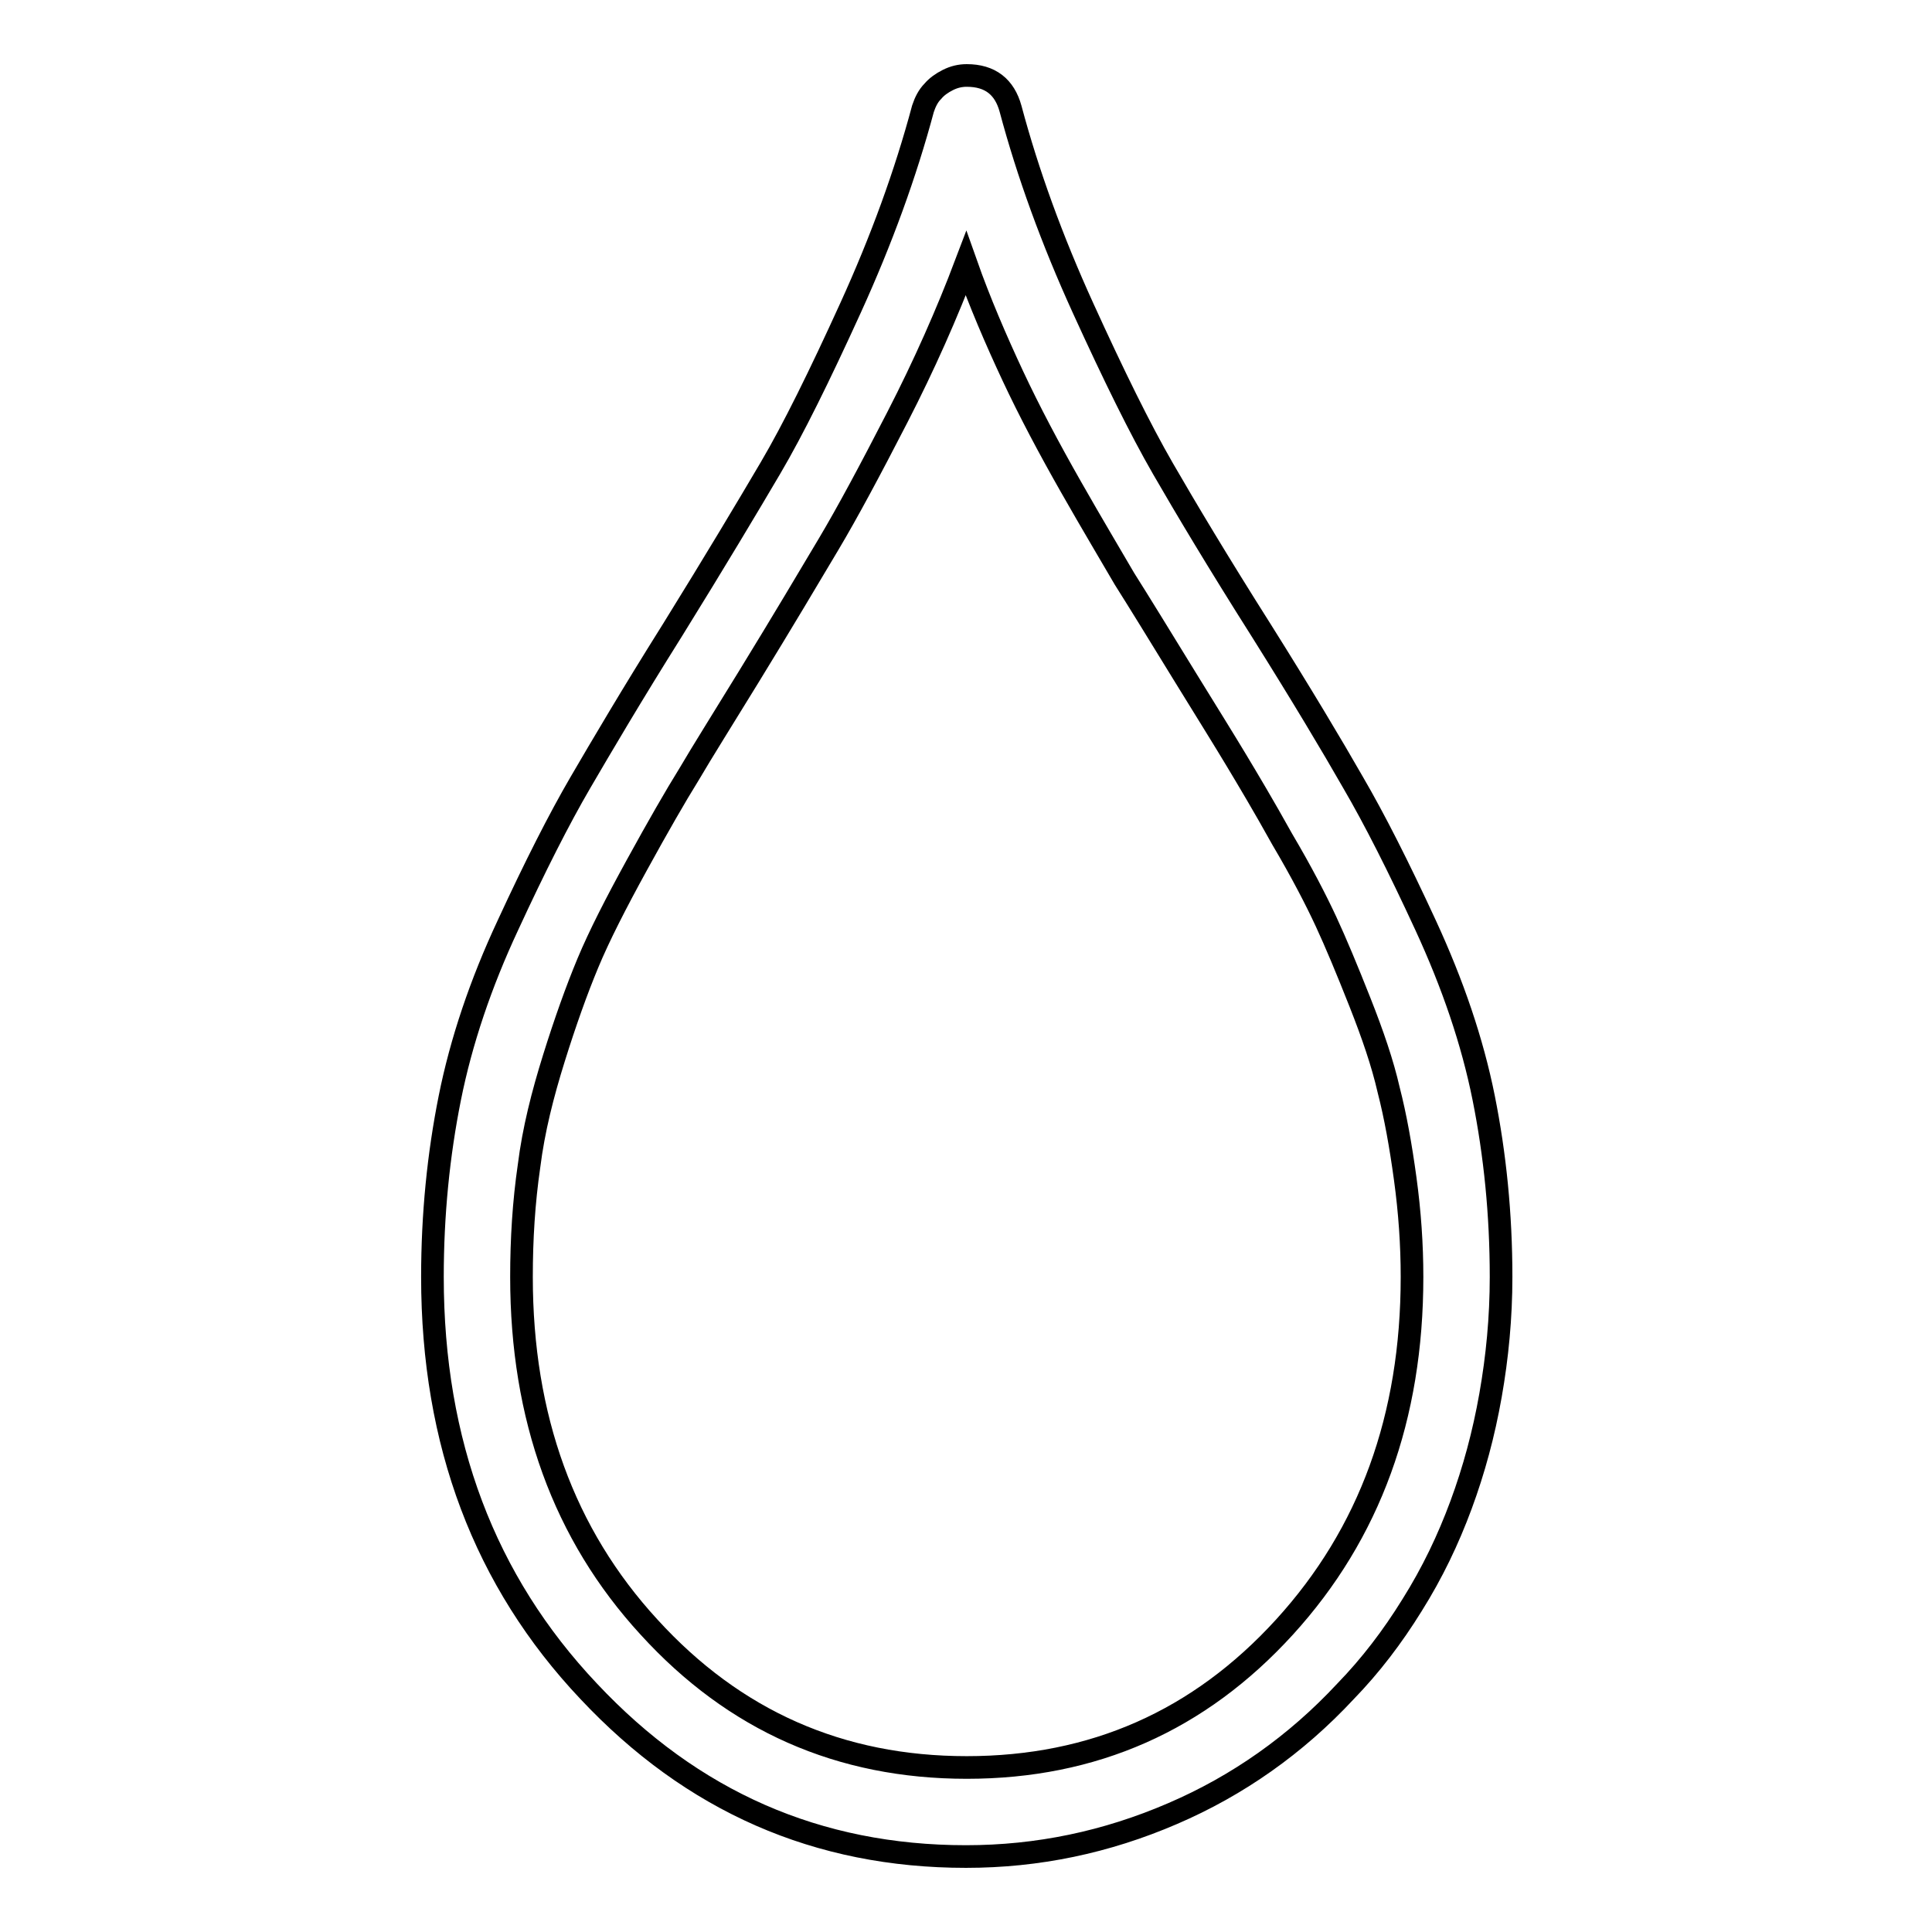
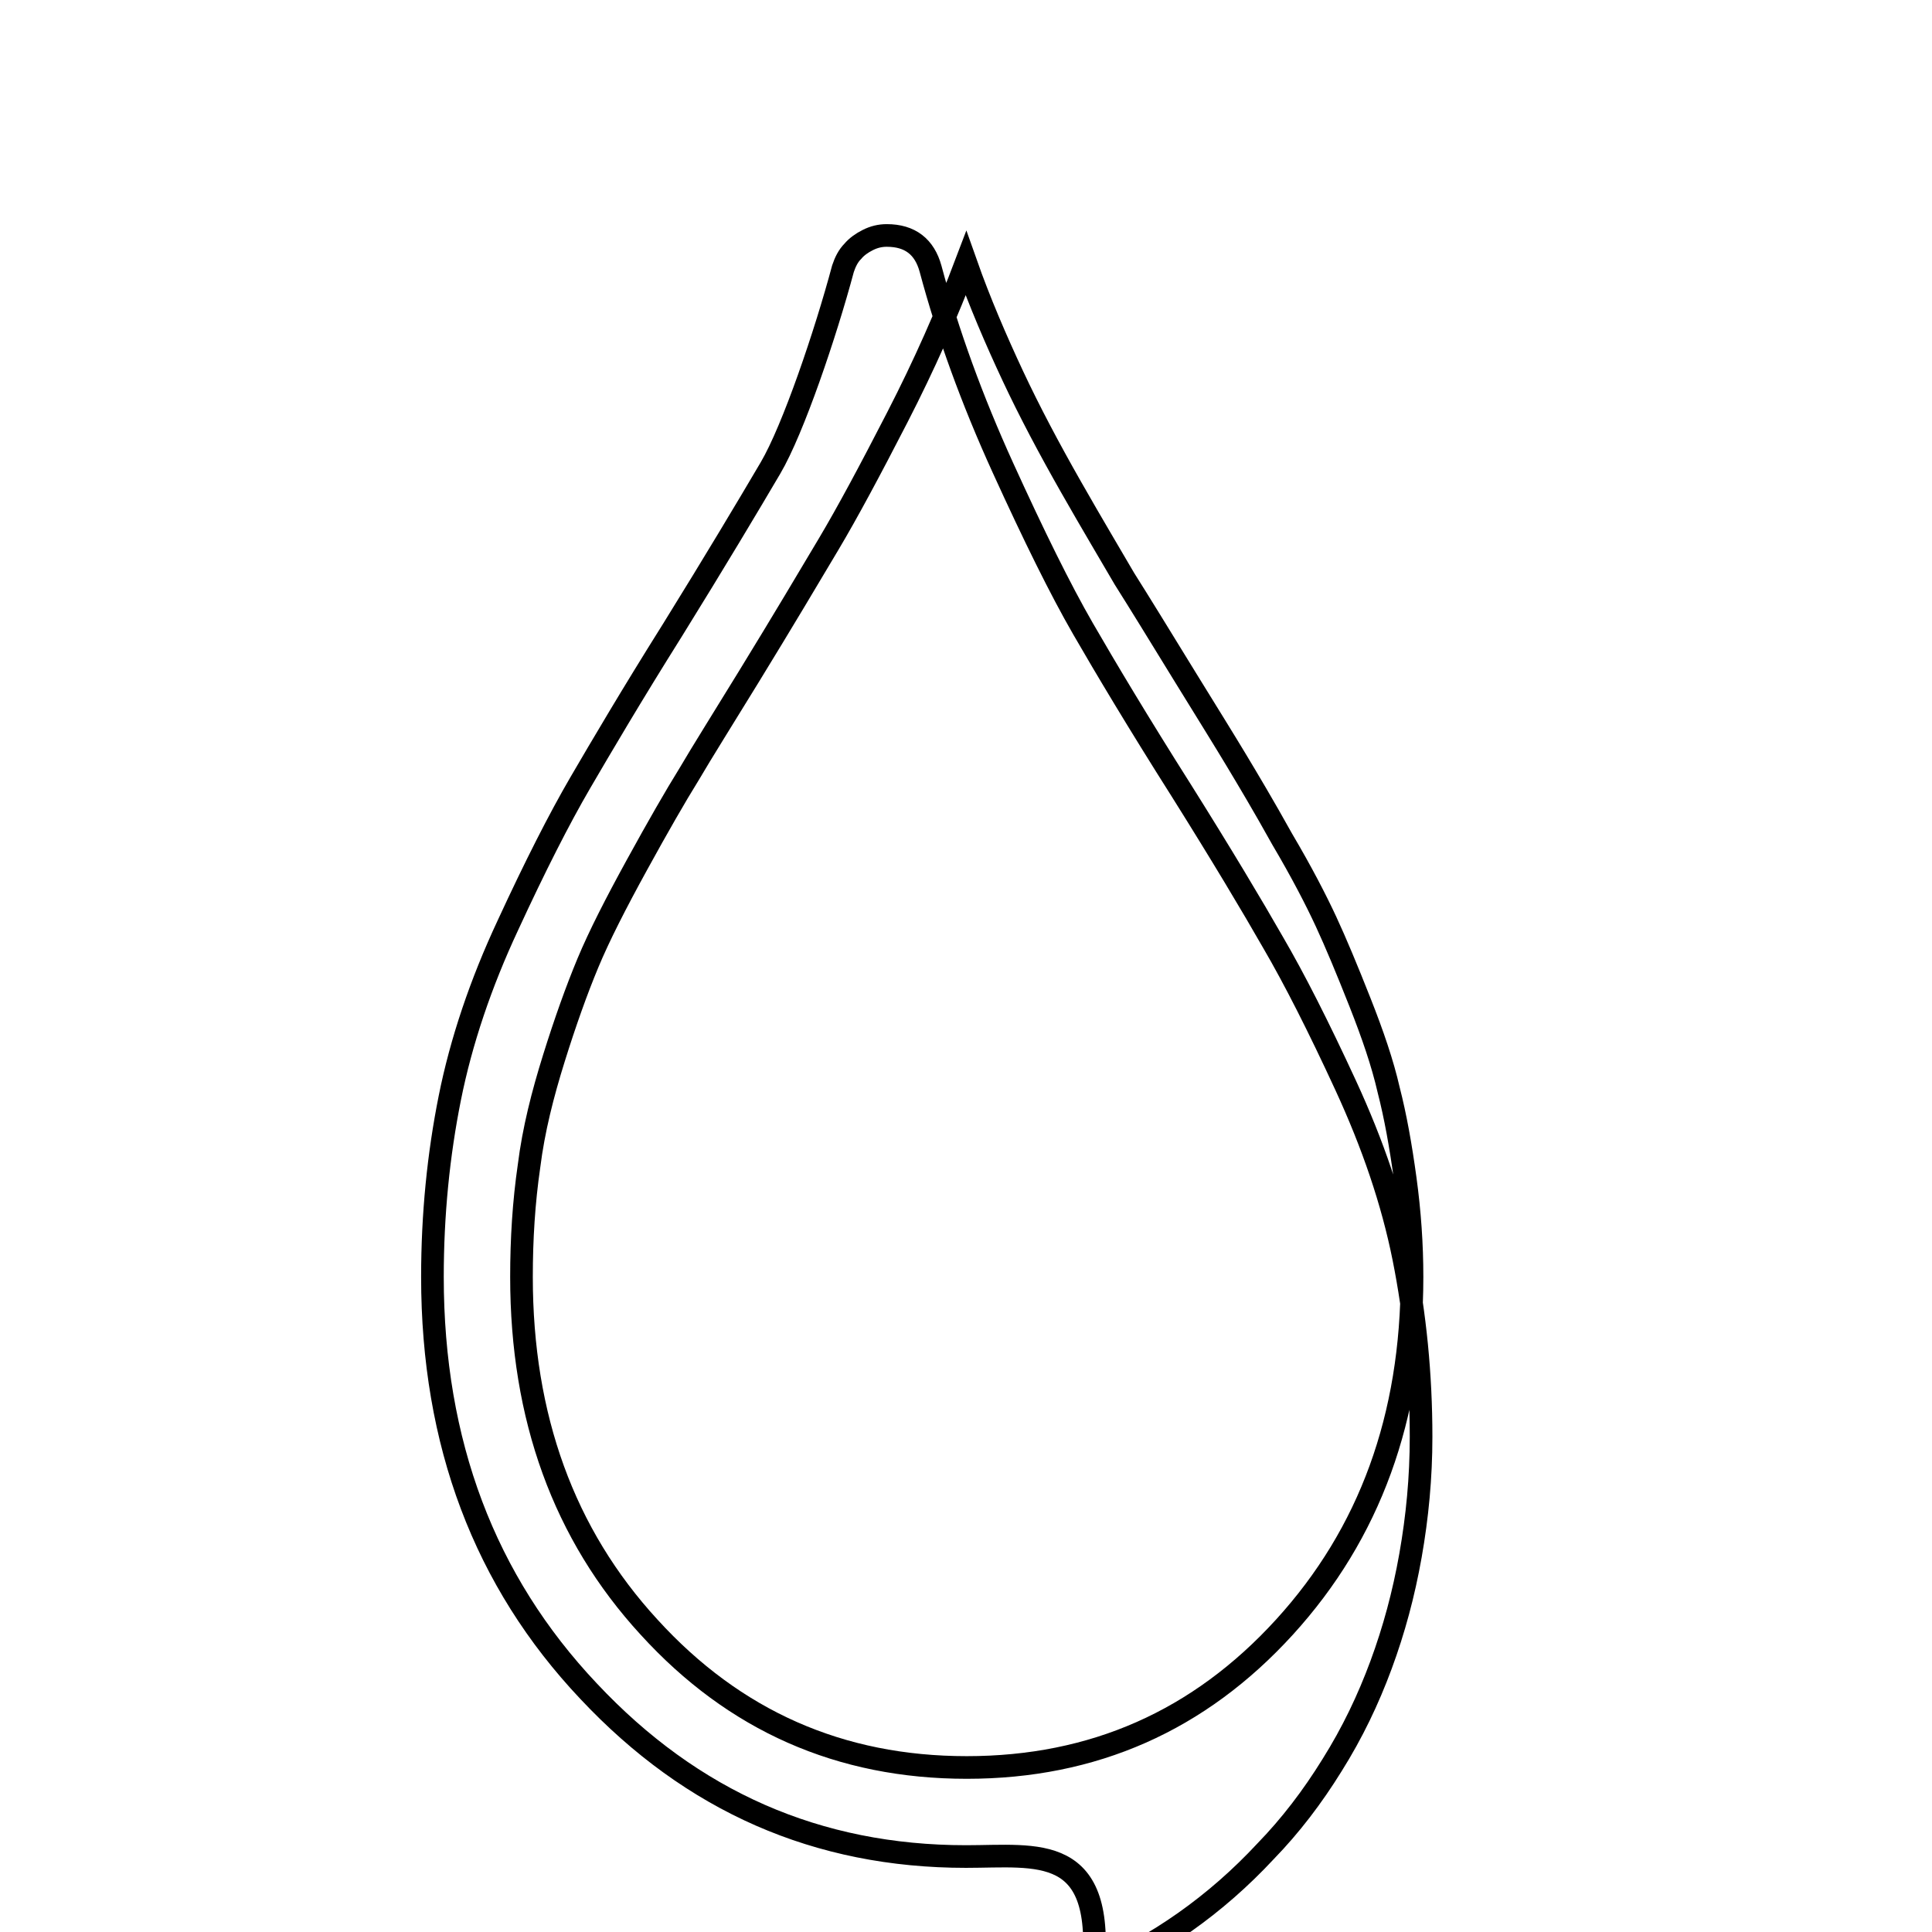
<svg xmlns="http://www.w3.org/2000/svg" version="1.1" x="0px" y="0px" viewBox="0 0 256 256" enable-background="new 0 0 256 256" xml:space="preserve">
  <g>
-     <path stroke-width="3" fill-opacity="0" stroke="#000000" d="M128,246c-19.7,0-36.3-7.3-50-21.9c-13.8-14.6-20.7-32.9-20.7-54.9c0-8.3,0.8-16.2,2.3-23.7 c1.5-7.5,4.1-15.2,7.7-22.9c3.6-7.8,6.8-14.1,9.6-18.9c2.8-4.8,6.8-11.6,12.2-20.2c5.7-9.2,10-16.4,13-21.5 c3-5.1,6.5-12.2,10.6-21.2s7.3-17.8,9.6-26.4c0.3-0.9,0.7-1.7,1.3-2.3c0.5-0.6,1.2-1.1,2-1.5c0.8-0.4,1.6-0.6,2.5-0.6 c3.1,0,5,1.5,5.8,4.4c2.3,8.6,5.5,17.4,9.6,26.4c4.1,9,7.6,16.1,10.6,21.3c3,5.2,7.3,12.4,13,21.4c5.4,8.6,9.4,15.3,12.2,20.2 c2.8,4.8,6,11.1,9.6,18.9c3.6,7.8,6.2,15.4,7.7,22.9c1.5,7.5,2.3,15.4,2.3,23.7c0,5.4-0.5,10.6-1.4,15.7c-0.9,5.1-2.2,9.9-3.9,14.5 s-3.8,9-6.5,13.3c-2.6,4.2-5.5,8-8.8,11.4c-6.6,7.1-14.3,12.5-22.9,16.2C146.6,244.1,137.5,246,128,246L128,246z M128,34.9 c-2.5,6.6-5.5,13.4-9.1,20.4c-3.6,7-6.6,12.6-9.1,16.8c-2.5,4.2-6,10.1-10.6,17.6c-3.5,5.7-6.2,10-7.9,12.9 c-1.8,2.9-4.1,6.9-6.9,12c-2.8,5.1-5,9.4-6.5,13c-1.5,3.6-3,7.8-4.5,12.6s-2.7,9.5-3.3,14.3c-0.7,4.8-1,9.7-1,14.7 c0,18.6,5.6,34.1,16.9,46.4c11.3,12.4,25.3,18.6,42.1,18.6s30.8-6.2,42.1-18.6c11.3-12.4,16.9-27.8,16.9-46.4c0-4.3-0.3-8.6-0.9-13 c-0.6-4.4-1.3-8.3-2.2-11.8c-0.8-3.5-2.1-7.3-3.8-11.6c-1.7-4.3-3.2-7.9-4.5-10.7s-3.2-6.5-5.8-10.9c-2.5-4.5-4.6-8-6.1-10.5 s-3.8-6.2-6.7-10.9c-3.5-5.7-6.2-10.1-8.1-13.1c-1.8-3.1-4.2-7.1-7.1-12.2c-2.9-5.1-5.5-10-7.7-14.7S129.8,40,128,34.9L128,34.9z" />
+     <path stroke-width="3" fill-opacity="0" stroke="#000000" d="M128,246c-19.7,0-36.3-7.3-50-21.9c-13.8-14.6-20.7-32.9-20.7-54.9c0-8.3,0.8-16.2,2.3-23.7 c1.5-7.5,4.1-15.2,7.7-22.9c3.6-7.8,6.8-14.1,9.6-18.9c2.8-4.8,6.8-11.6,12.2-20.2c5.7-9.2,10-16.4,13-21.5 s7.3-17.8,9.6-26.4c0.3-0.9,0.7-1.7,1.3-2.3c0.5-0.6,1.2-1.1,2-1.5c0.8-0.4,1.6-0.6,2.5-0.6 c3.1,0,5,1.5,5.8,4.4c2.3,8.6,5.5,17.4,9.6,26.4c4.1,9,7.6,16.1,10.6,21.3c3,5.2,7.3,12.4,13,21.4c5.4,8.6,9.4,15.3,12.2,20.2 c2.8,4.8,6,11.1,9.6,18.9c3.6,7.8,6.2,15.4,7.7,22.9c1.5,7.5,2.3,15.4,2.3,23.7c0,5.4-0.5,10.6-1.4,15.7c-0.9,5.1-2.2,9.9-3.9,14.5 s-3.8,9-6.5,13.3c-2.6,4.2-5.5,8-8.8,11.4c-6.6,7.1-14.3,12.5-22.9,16.2C146.6,244.1,137.5,246,128,246L128,246z M128,34.9 c-2.5,6.6-5.5,13.4-9.1,20.4c-3.6,7-6.6,12.6-9.1,16.8c-2.5,4.2-6,10.1-10.6,17.6c-3.5,5.7-6.2,10-7.9,12.9 c-1.8,2.9-4.1,6.9-6.9,12c-2.8,5.1-5,9.4-6.5,13c-1.5,3.6-3,7.8-4.5,12.6s-2.7,9.5-3.3,14.3c-0.7,4.8-1,9.7-1,14.7 c0,18.6,5.6,34.1,16.9,46.4c11.3,12.4,25.3,18.6,42.1,18.6s30.8-6.2,42.1-18.6c11.3-12.4,16.9-27.8,16.9-46.4c0-4.3-0.3-8.6-0.9-13 c-0.6-4.4-1.3-8.3-2.2-11.8c-0.8-3.5-2.1-7.3-3.8-11.6c-1.7-4.3-3.2-7.9-4.5-10.7s-3.2-6.5-5.8-10.9c-2.5-4.5-4.6-8-6.1-10.5 s-3.8-6.2-6.7-10.9c-3.5-5.7-6.2-10.1-8.1-13.1c-1.8-3.1-4.2-7.1-7.1-12.2c-2.9-5.1-5.5-10-7.7-14.7S129.8,40,128,34.9L128,34.9z" />
  </g>
</svg>